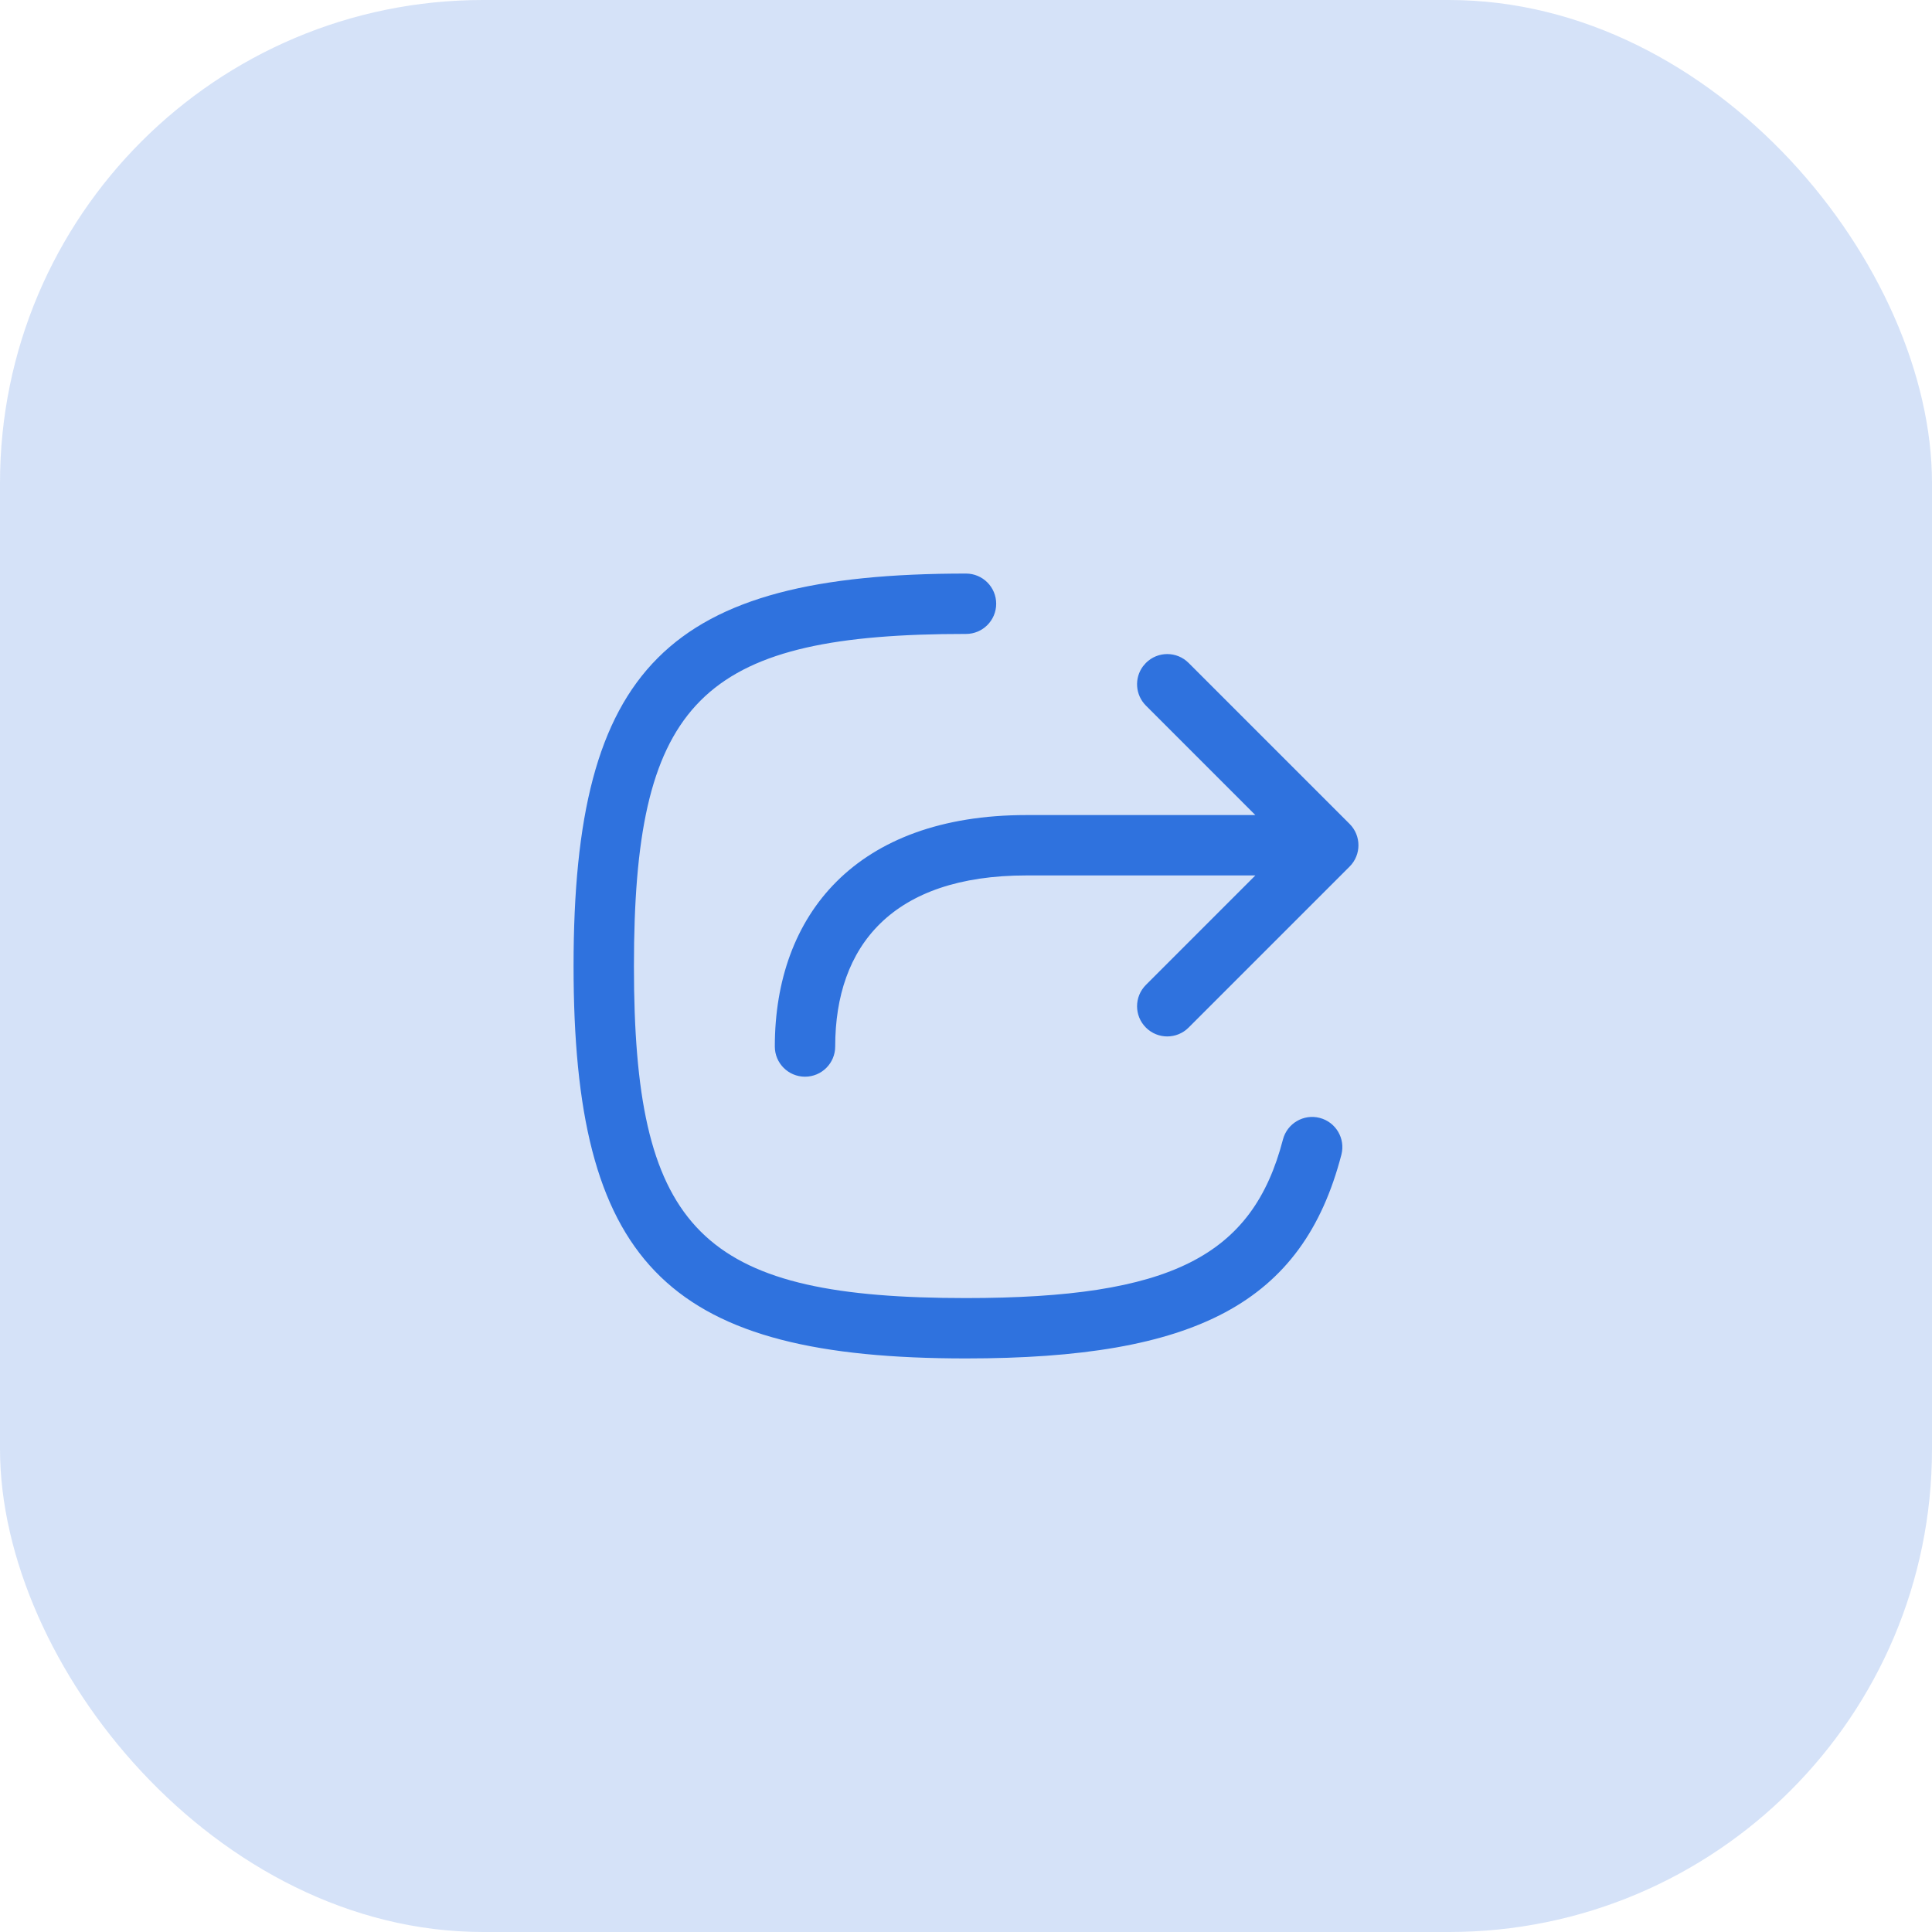
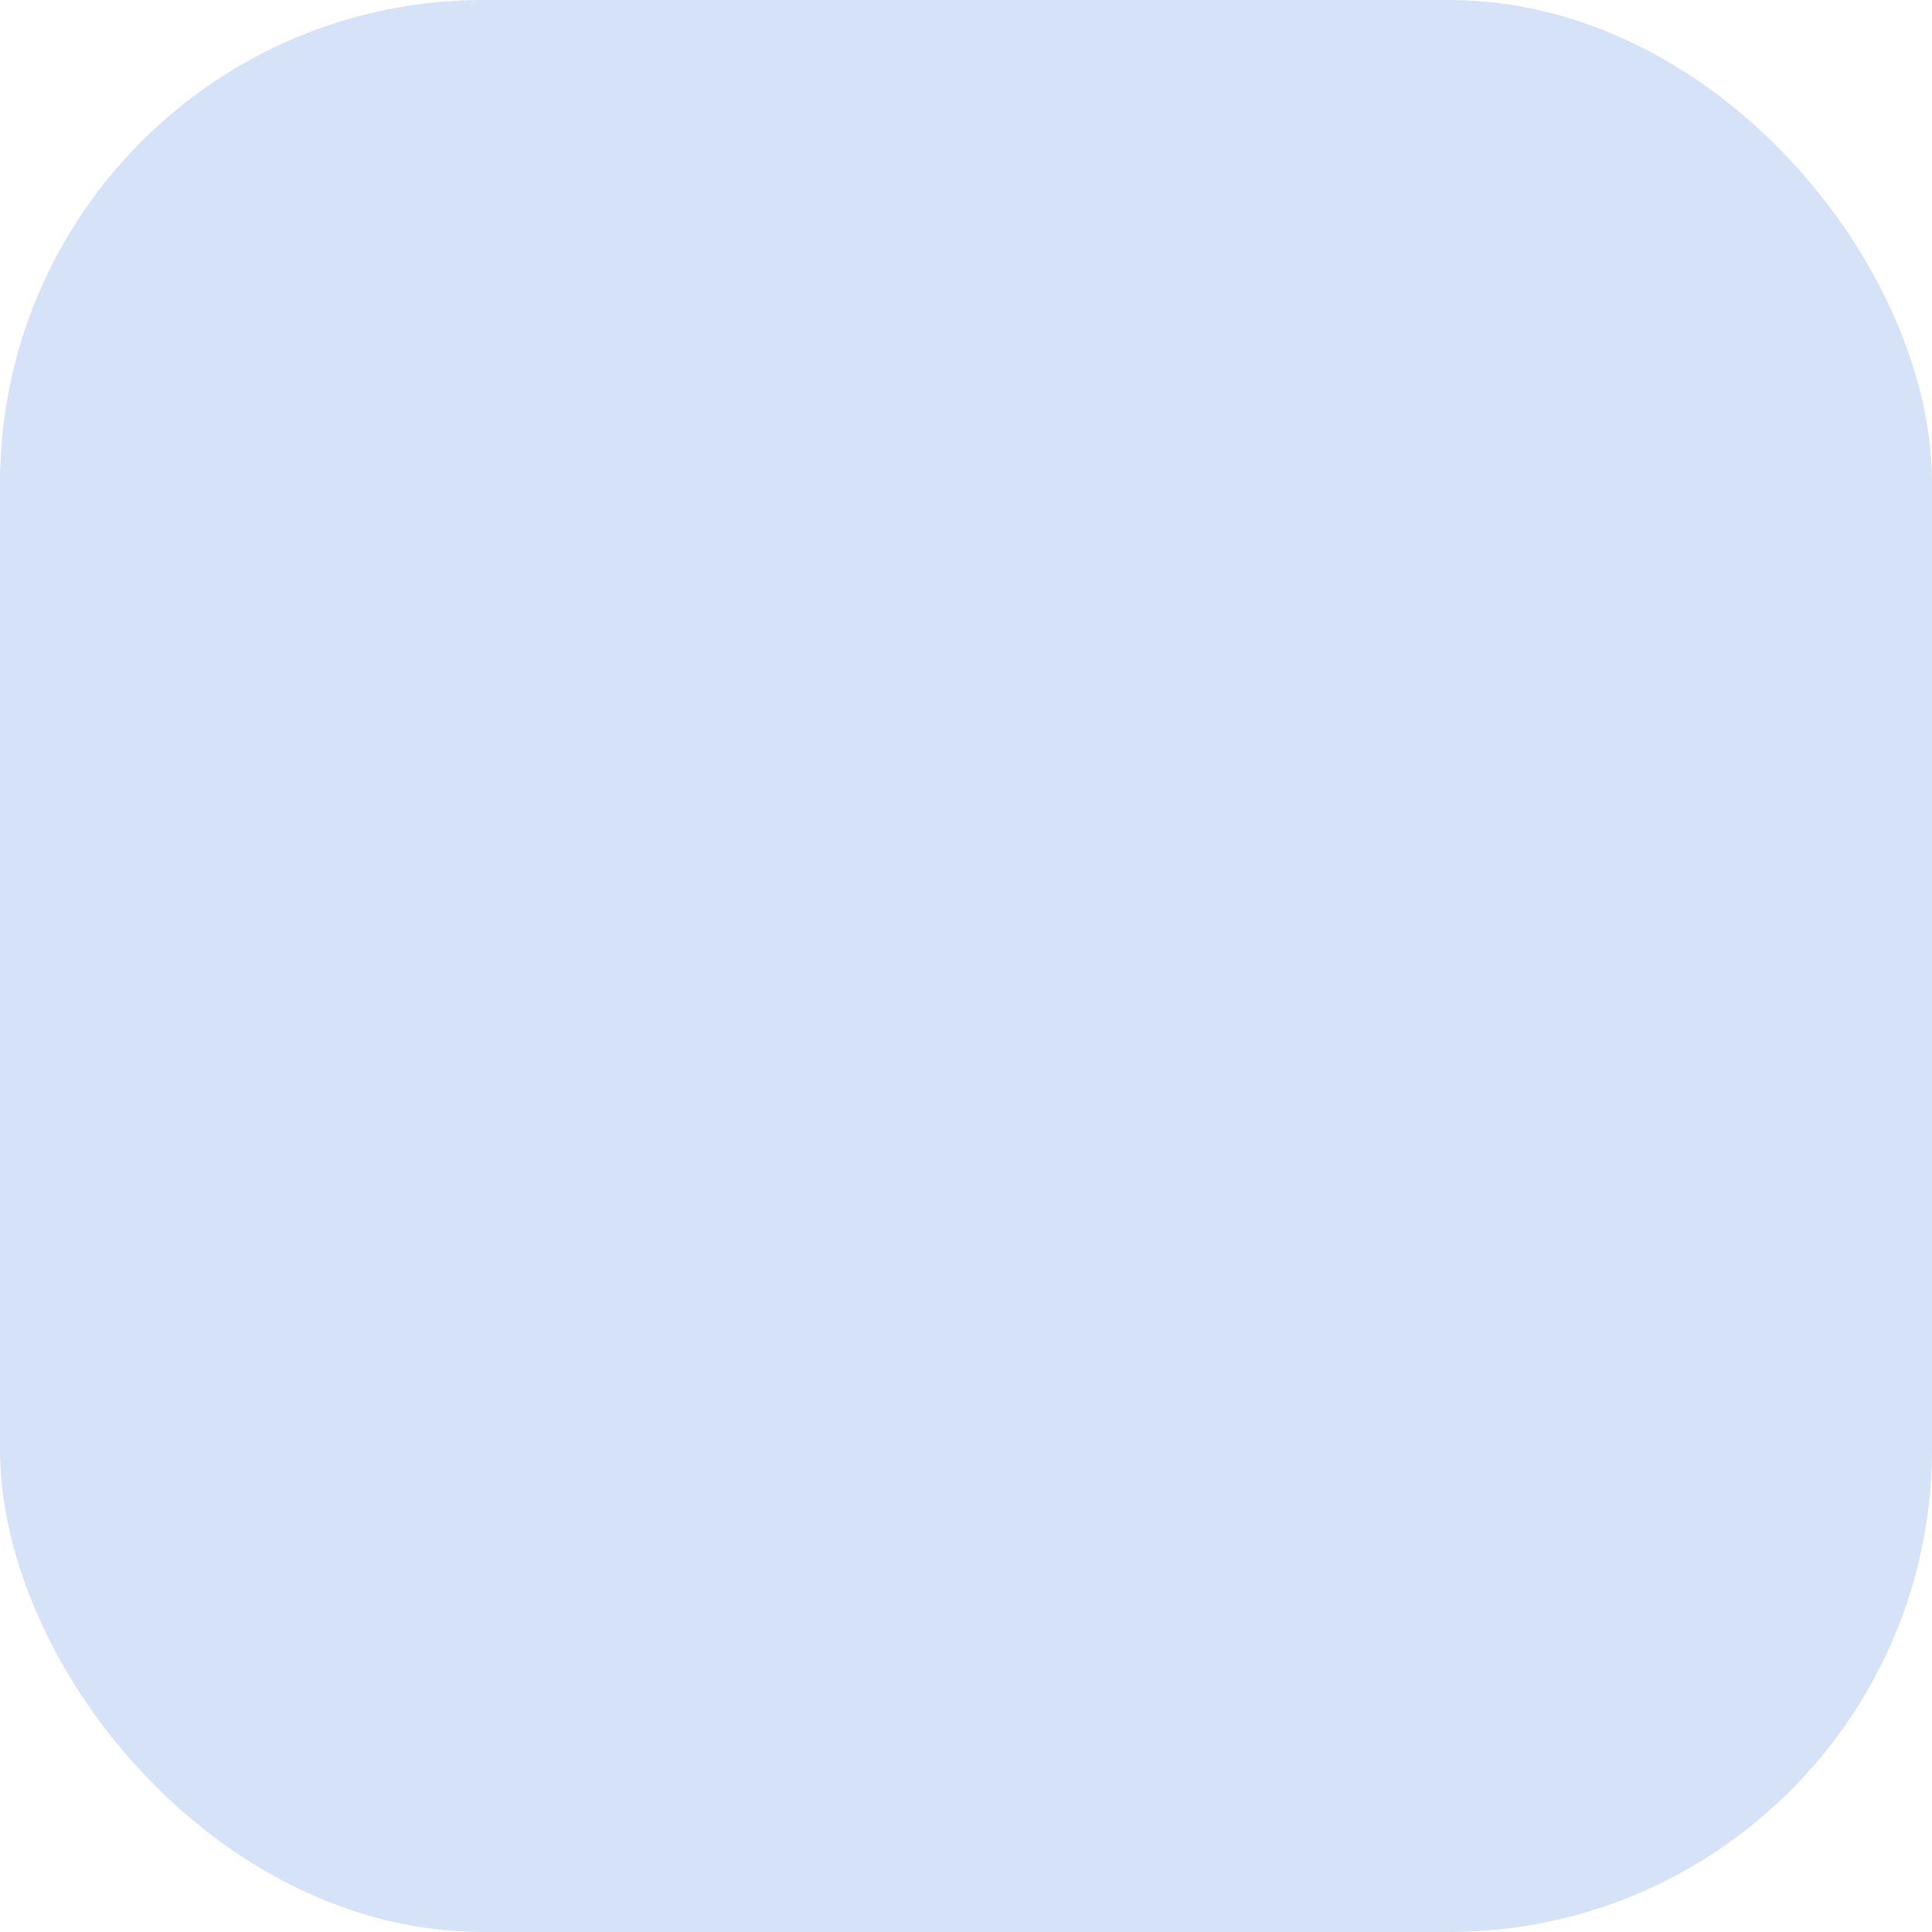
<svg xmlns="http://www.w3.org/2000/svg" width="64px" height="64px" viewBox="0 0 64 64" version="1.1">
  <title>square_share_blue</title>
  <g id="Page-1" stroke="none" stroke-width="1" fill="none" fill-rule="evenodd">
    <g id="Feature---PQ" transform="translate(-344, -3712)" fill="#2F72DE">
      <g id="square_share_blue" transform="translate(344, 3712)">
        <rect id="IMG" opacity="0.2" x="0" y="0" width="64" height="64" rx="16" />
        <g id="Icons/Rounded/cloud_download" transform="translate(19, 19)">
-           <path d="M13,0 C13.552,0 14,0.448 14,1 C14,1.552 13.552,2 13,2 L12.208,2.006 C4.085,2.143 2,4.489 2,13 L2.006,13.792 C2.143,21.915 4.489,24 13,24 C19.786,24 22.494,22.615 23.499,18.748 C23.638,18.214 24.184,17.893 24.718,18.032 C25.253,18.171 25.574,18.717 25.435,19.252 C24.154,24.179 20.594,26 13,26 C3.262,26 0.094,22.978 0.002,13.438 L0,13 C0,3.114 3.114,0 13,0 Z M20.374,2.96 L25.707,8.293 C26.098,8.683 26.098,9.317 25.707,9.707 L20.374,15.04 C19.983,15.431 19.35,15.431 18.96,15.04 C18.569,14.65 18.569,14.017 18.96,13.626 L22.585,10 L15,10 C10.562,10 8.667,12.332 8.667,15.667 C8.667,16.219 8.219,16.667 7.667,16.667 C7.114,16.667 6.667,16.219 6.667,15.667 C6.667,11.309 9.355,8 15,8 L22.585,8 L18.96,4.374 C18.605,4.019 18.572,3.463 18.863,3.072 L18.96,2.96 C19.35,2.569 19.983,2.569 20.374,2.96 Z" id="Shape" />
-         </g>
+           </g>
      </g>
    </g>
  </g>
</svg>